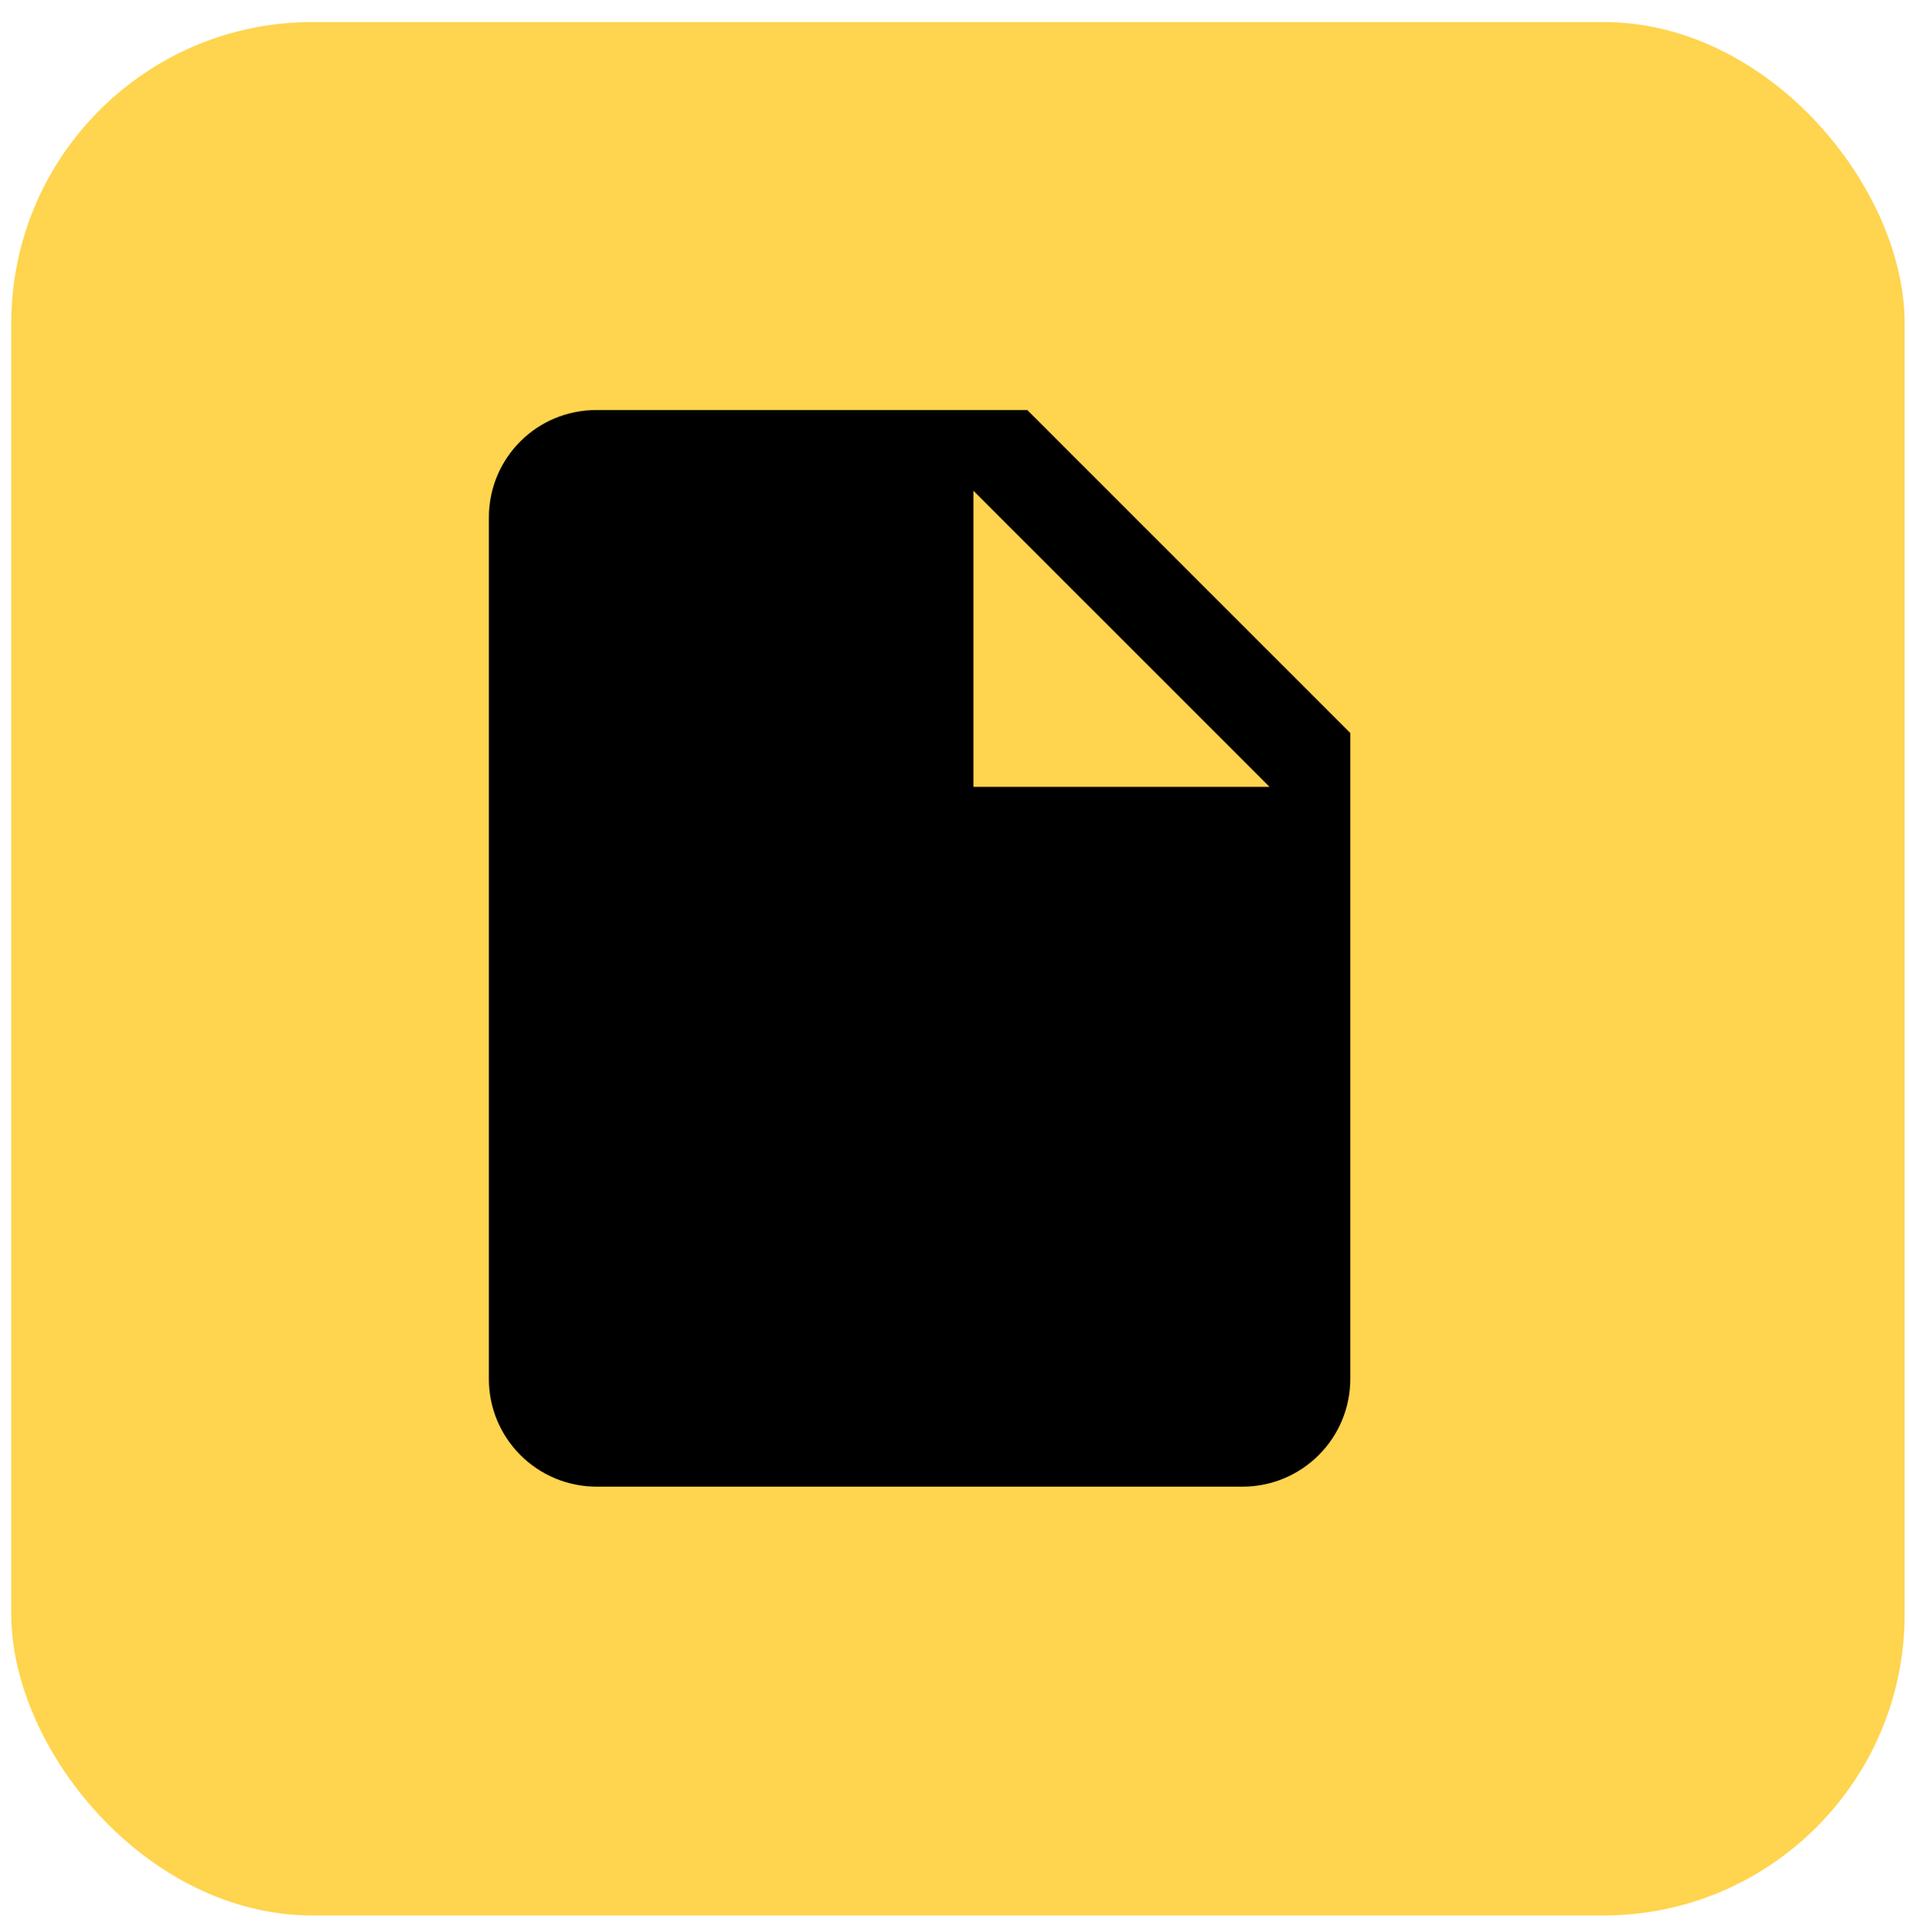
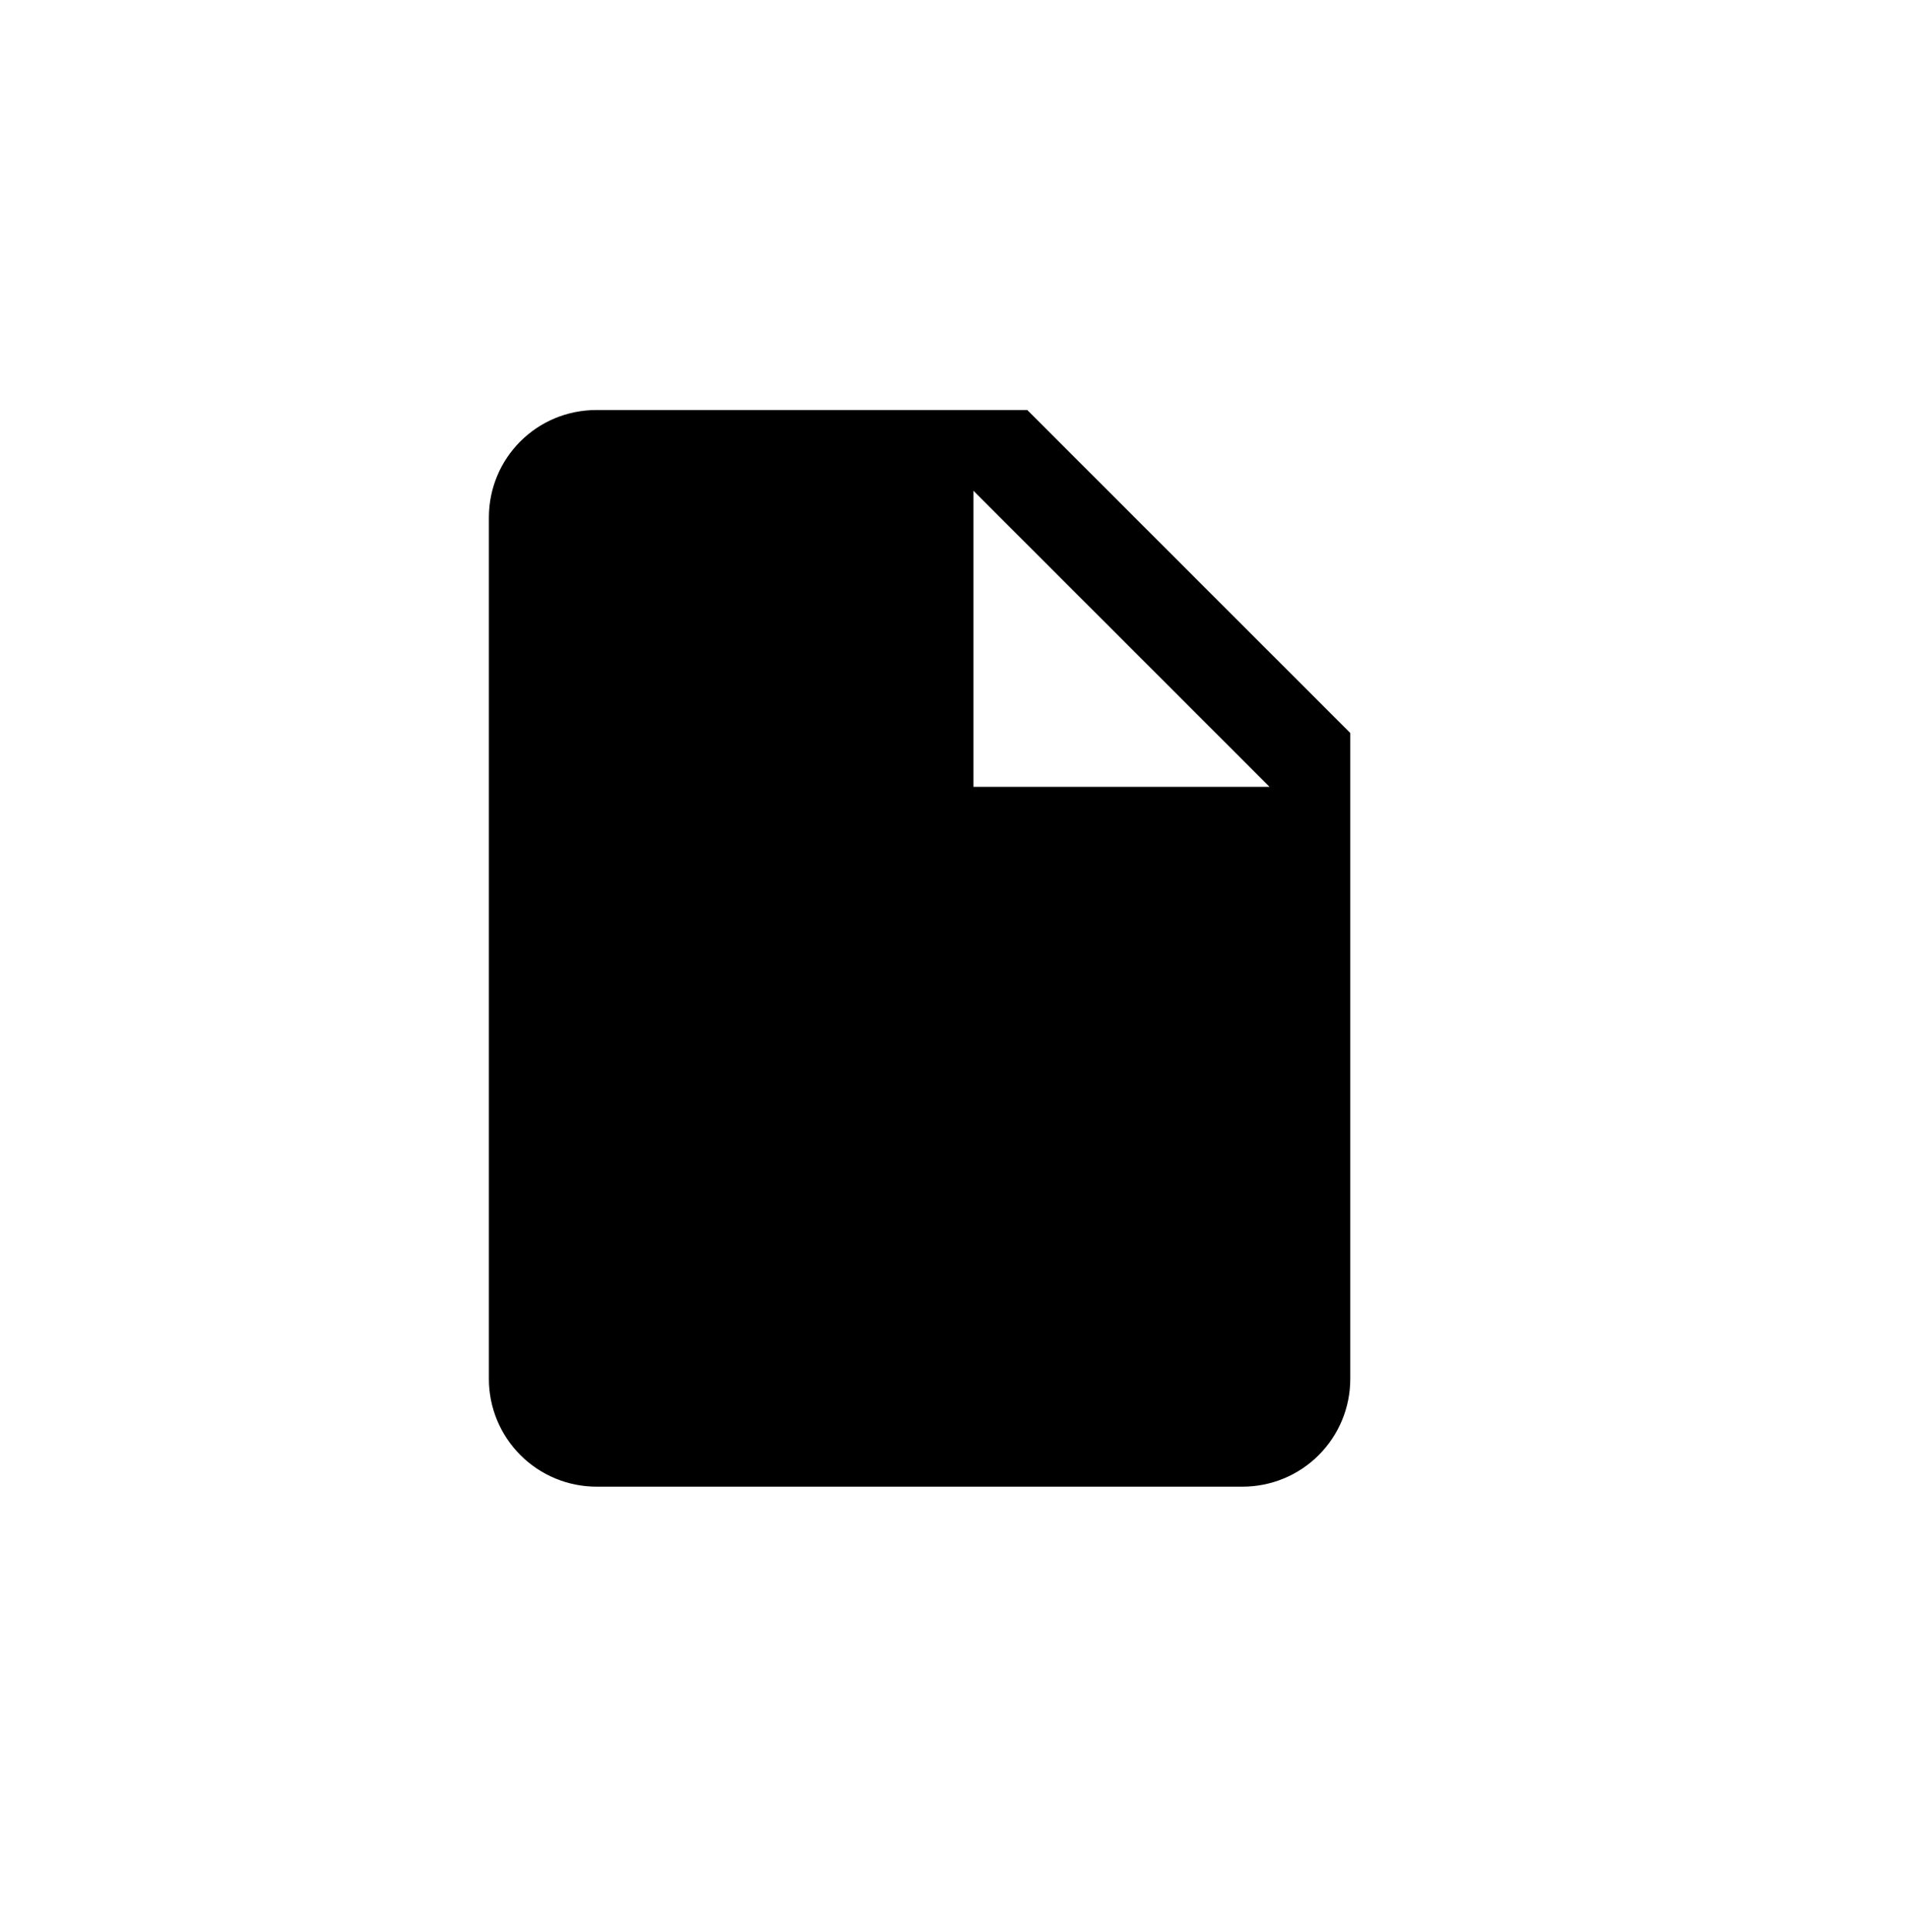
<svg xmlns="http://www.w3.org/2000/svg" width="82" height="83" viewBox="0 0 82 83" fill="none">
-   <rect x="0.484" y="0.946" width="81.329" height="81.329" rx="12.939" fill="#FFD44E" />
  <path d="M41.812 33.796V21.079L54.531 33.796M25.625 17.611C23.058 17.611 21 19.669 21 22.235V59.231C21 60.457 21.487 61.633 22.355 62.501C23.222 63.368 24.398 63.855 25.625 63.855H53.375C54.602 63.855 55.778 63.368 56.645 62.501C57.513 61.633 58 60.457 58 59.231V31.484L44.125 17.611H25.625Z" fill="black" />
</svg>